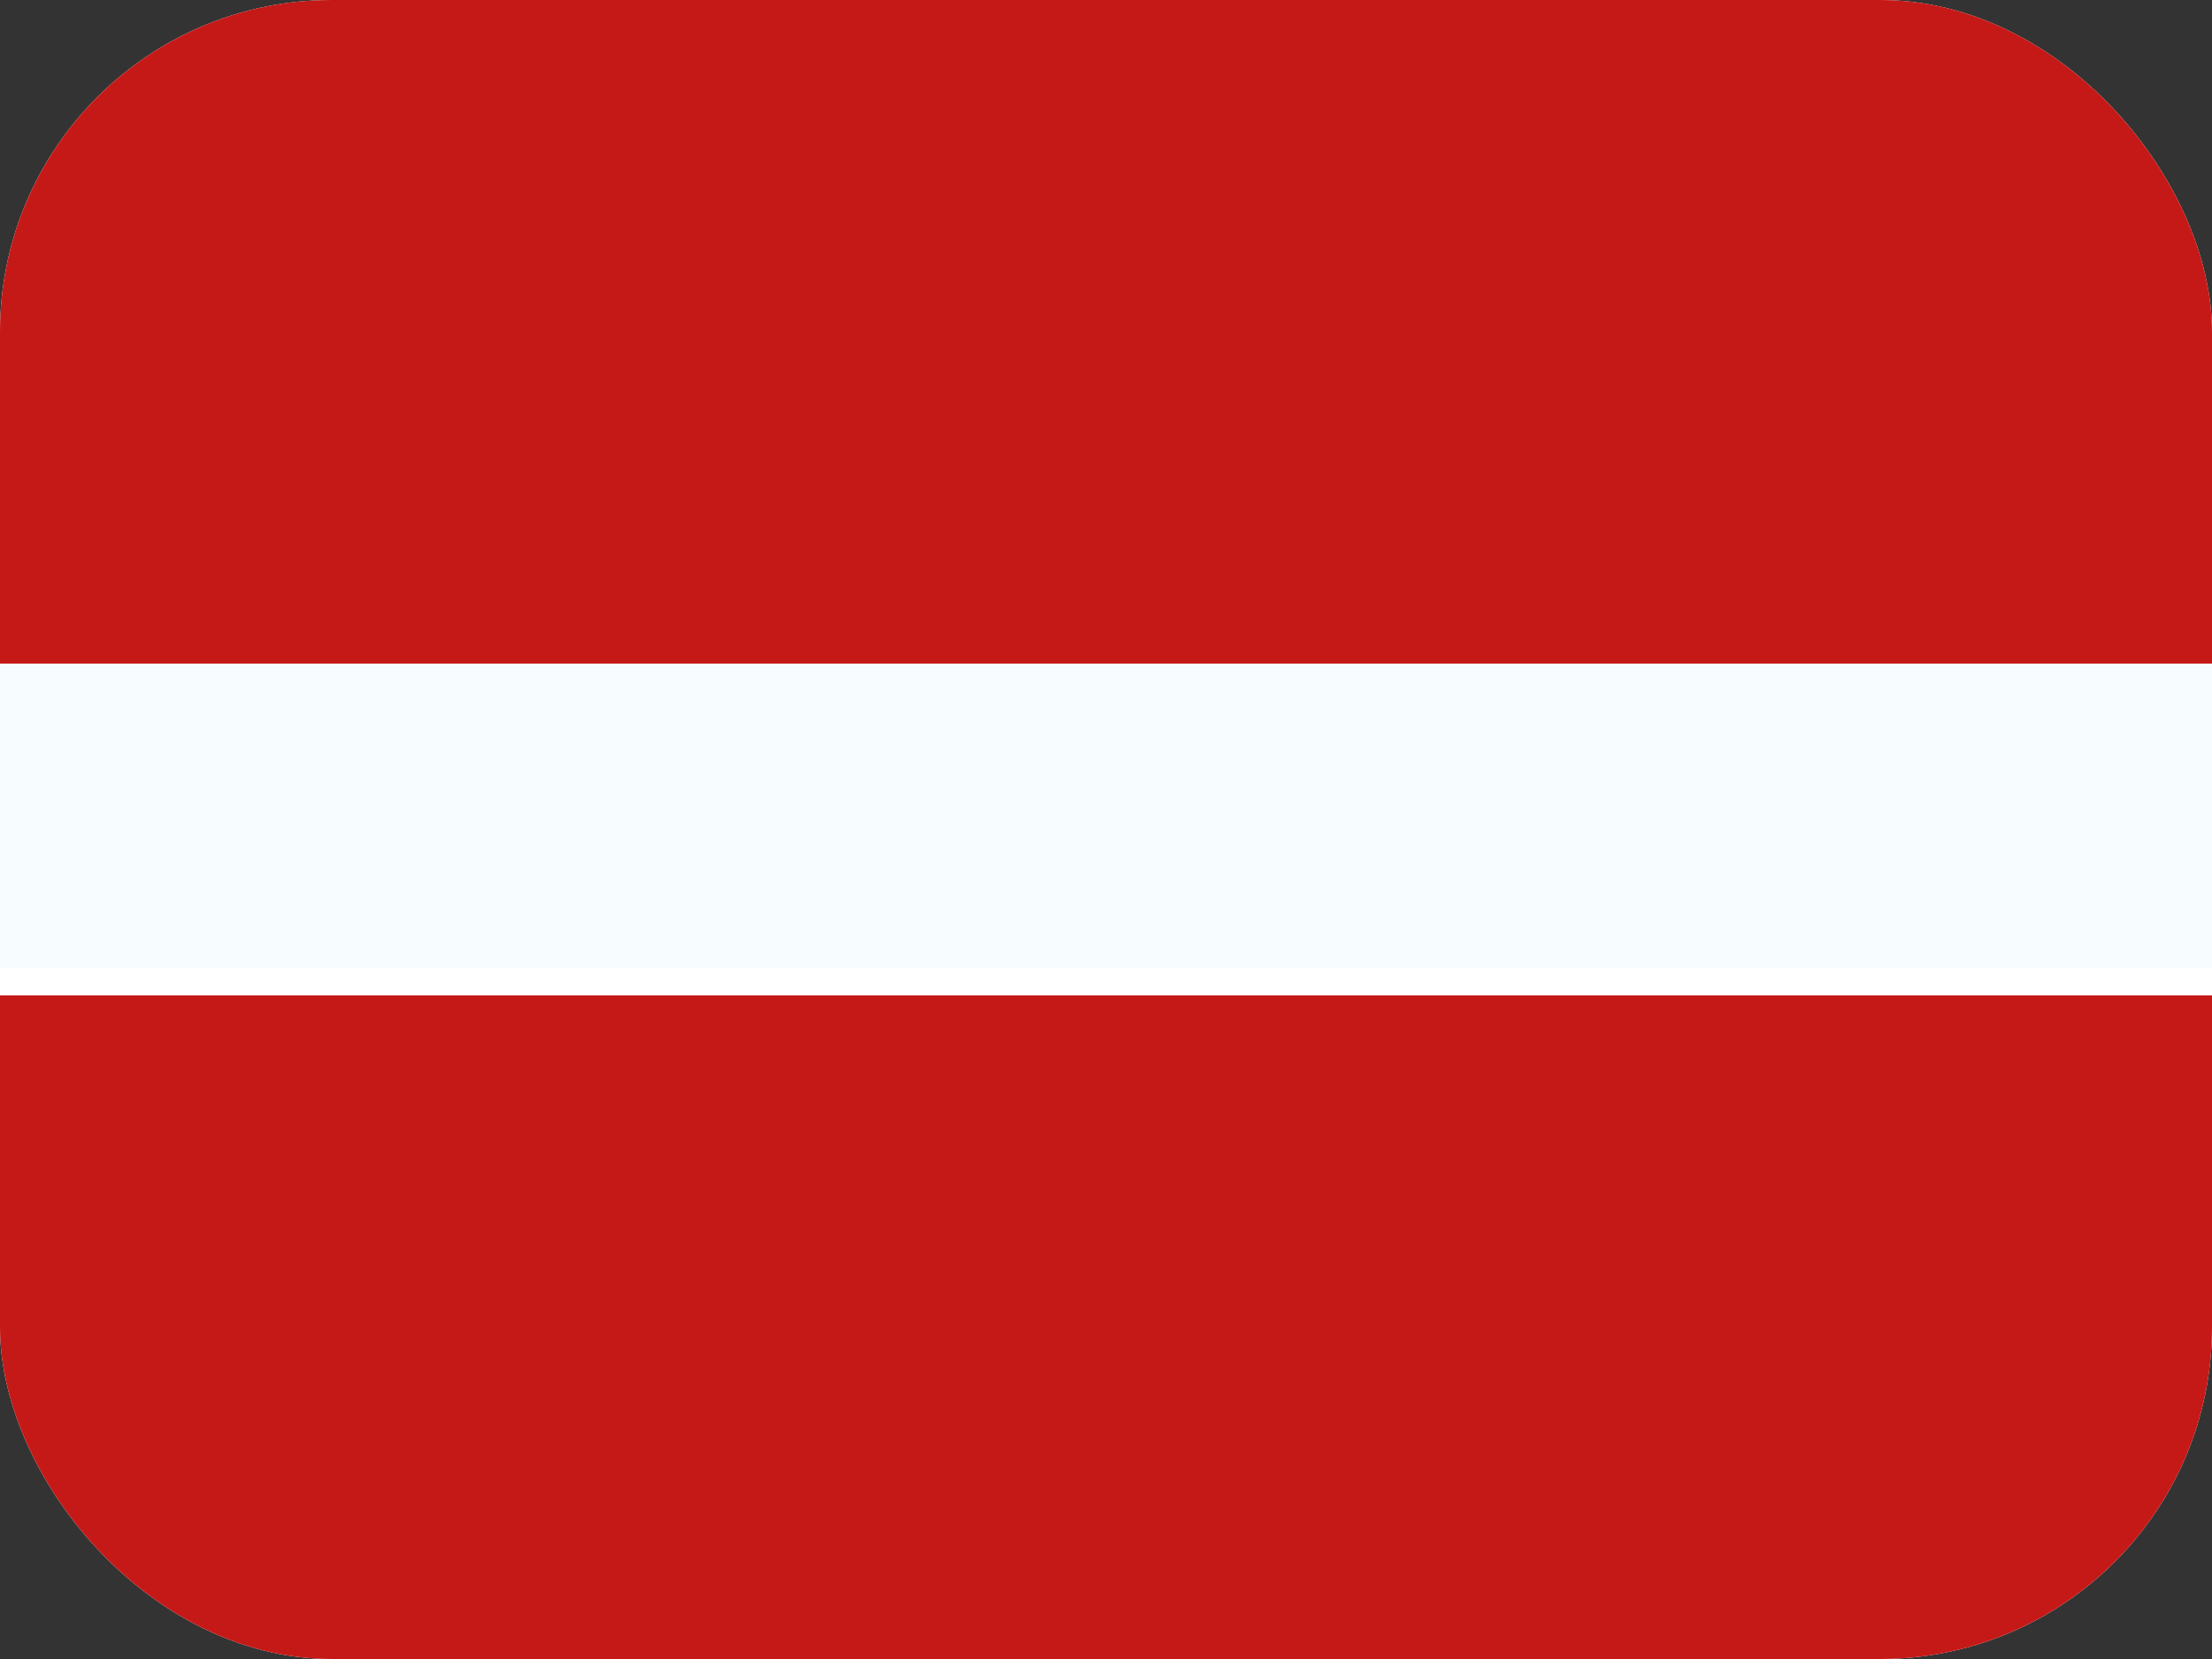
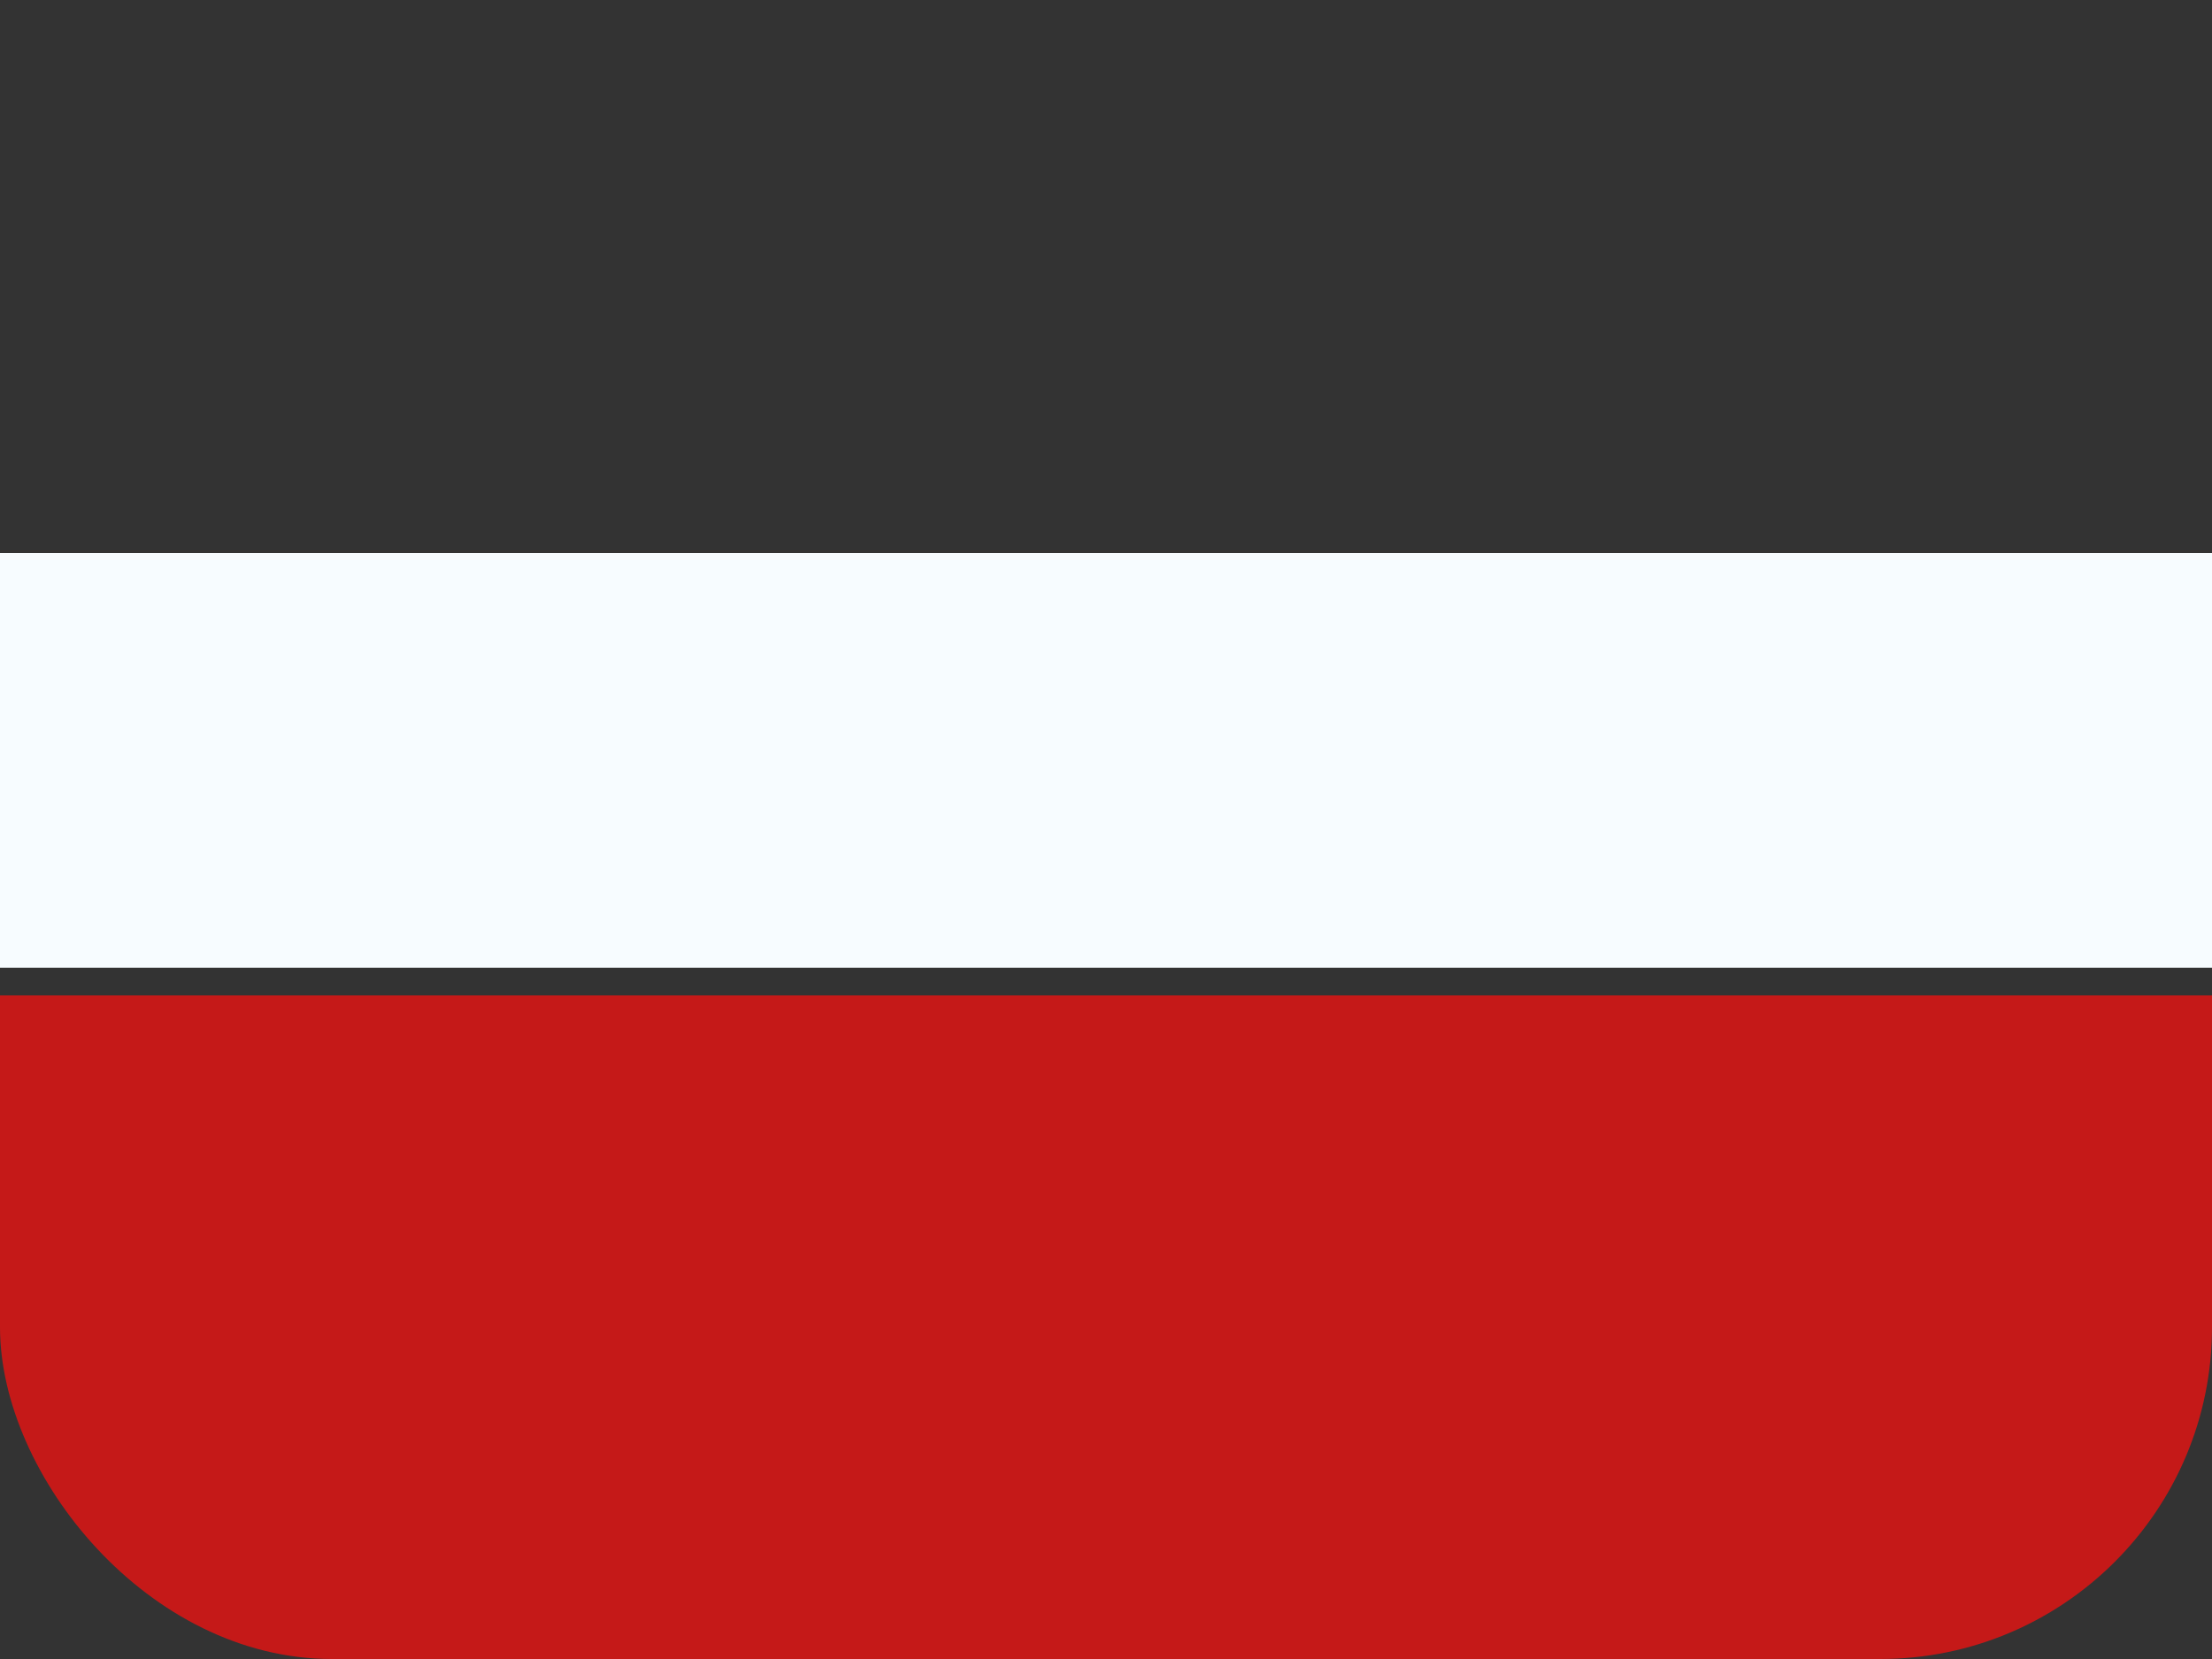
<svg xmlns="http://www.w3.org/2000/svg" width="20" height="15" viewBox="0 0 20 15" fill="none">
  <rect x="0" y="0" width="20" height="15" fill="#333333" stroke="none" />
  <g clip-path="url(#clip0_270_61025)">
-     <rect width="20" height="15" rx="3" fill="white" />
    <path fill-rule="evenodd" clip-rule="evenodd" d="M0 9H20V15H0V9Z" fill="#C51918" />
    <path fill-rule="evenodd" clip-rule="evenodd" d="M0 5H20V8.75H0V5Z" fill="#F7FCFF" />
-     <path fill-rule="evenodd" clip-rule="evenodd" d="M0 0H20V6H0V0Z" fill="#C51918" />
  </g>
  <defs>
    <clipPath id="clip0_270_61025">
      <rect width="20" height="15" rx="3" fill="white" />
    </clipPath>
  </defs>
</svg>